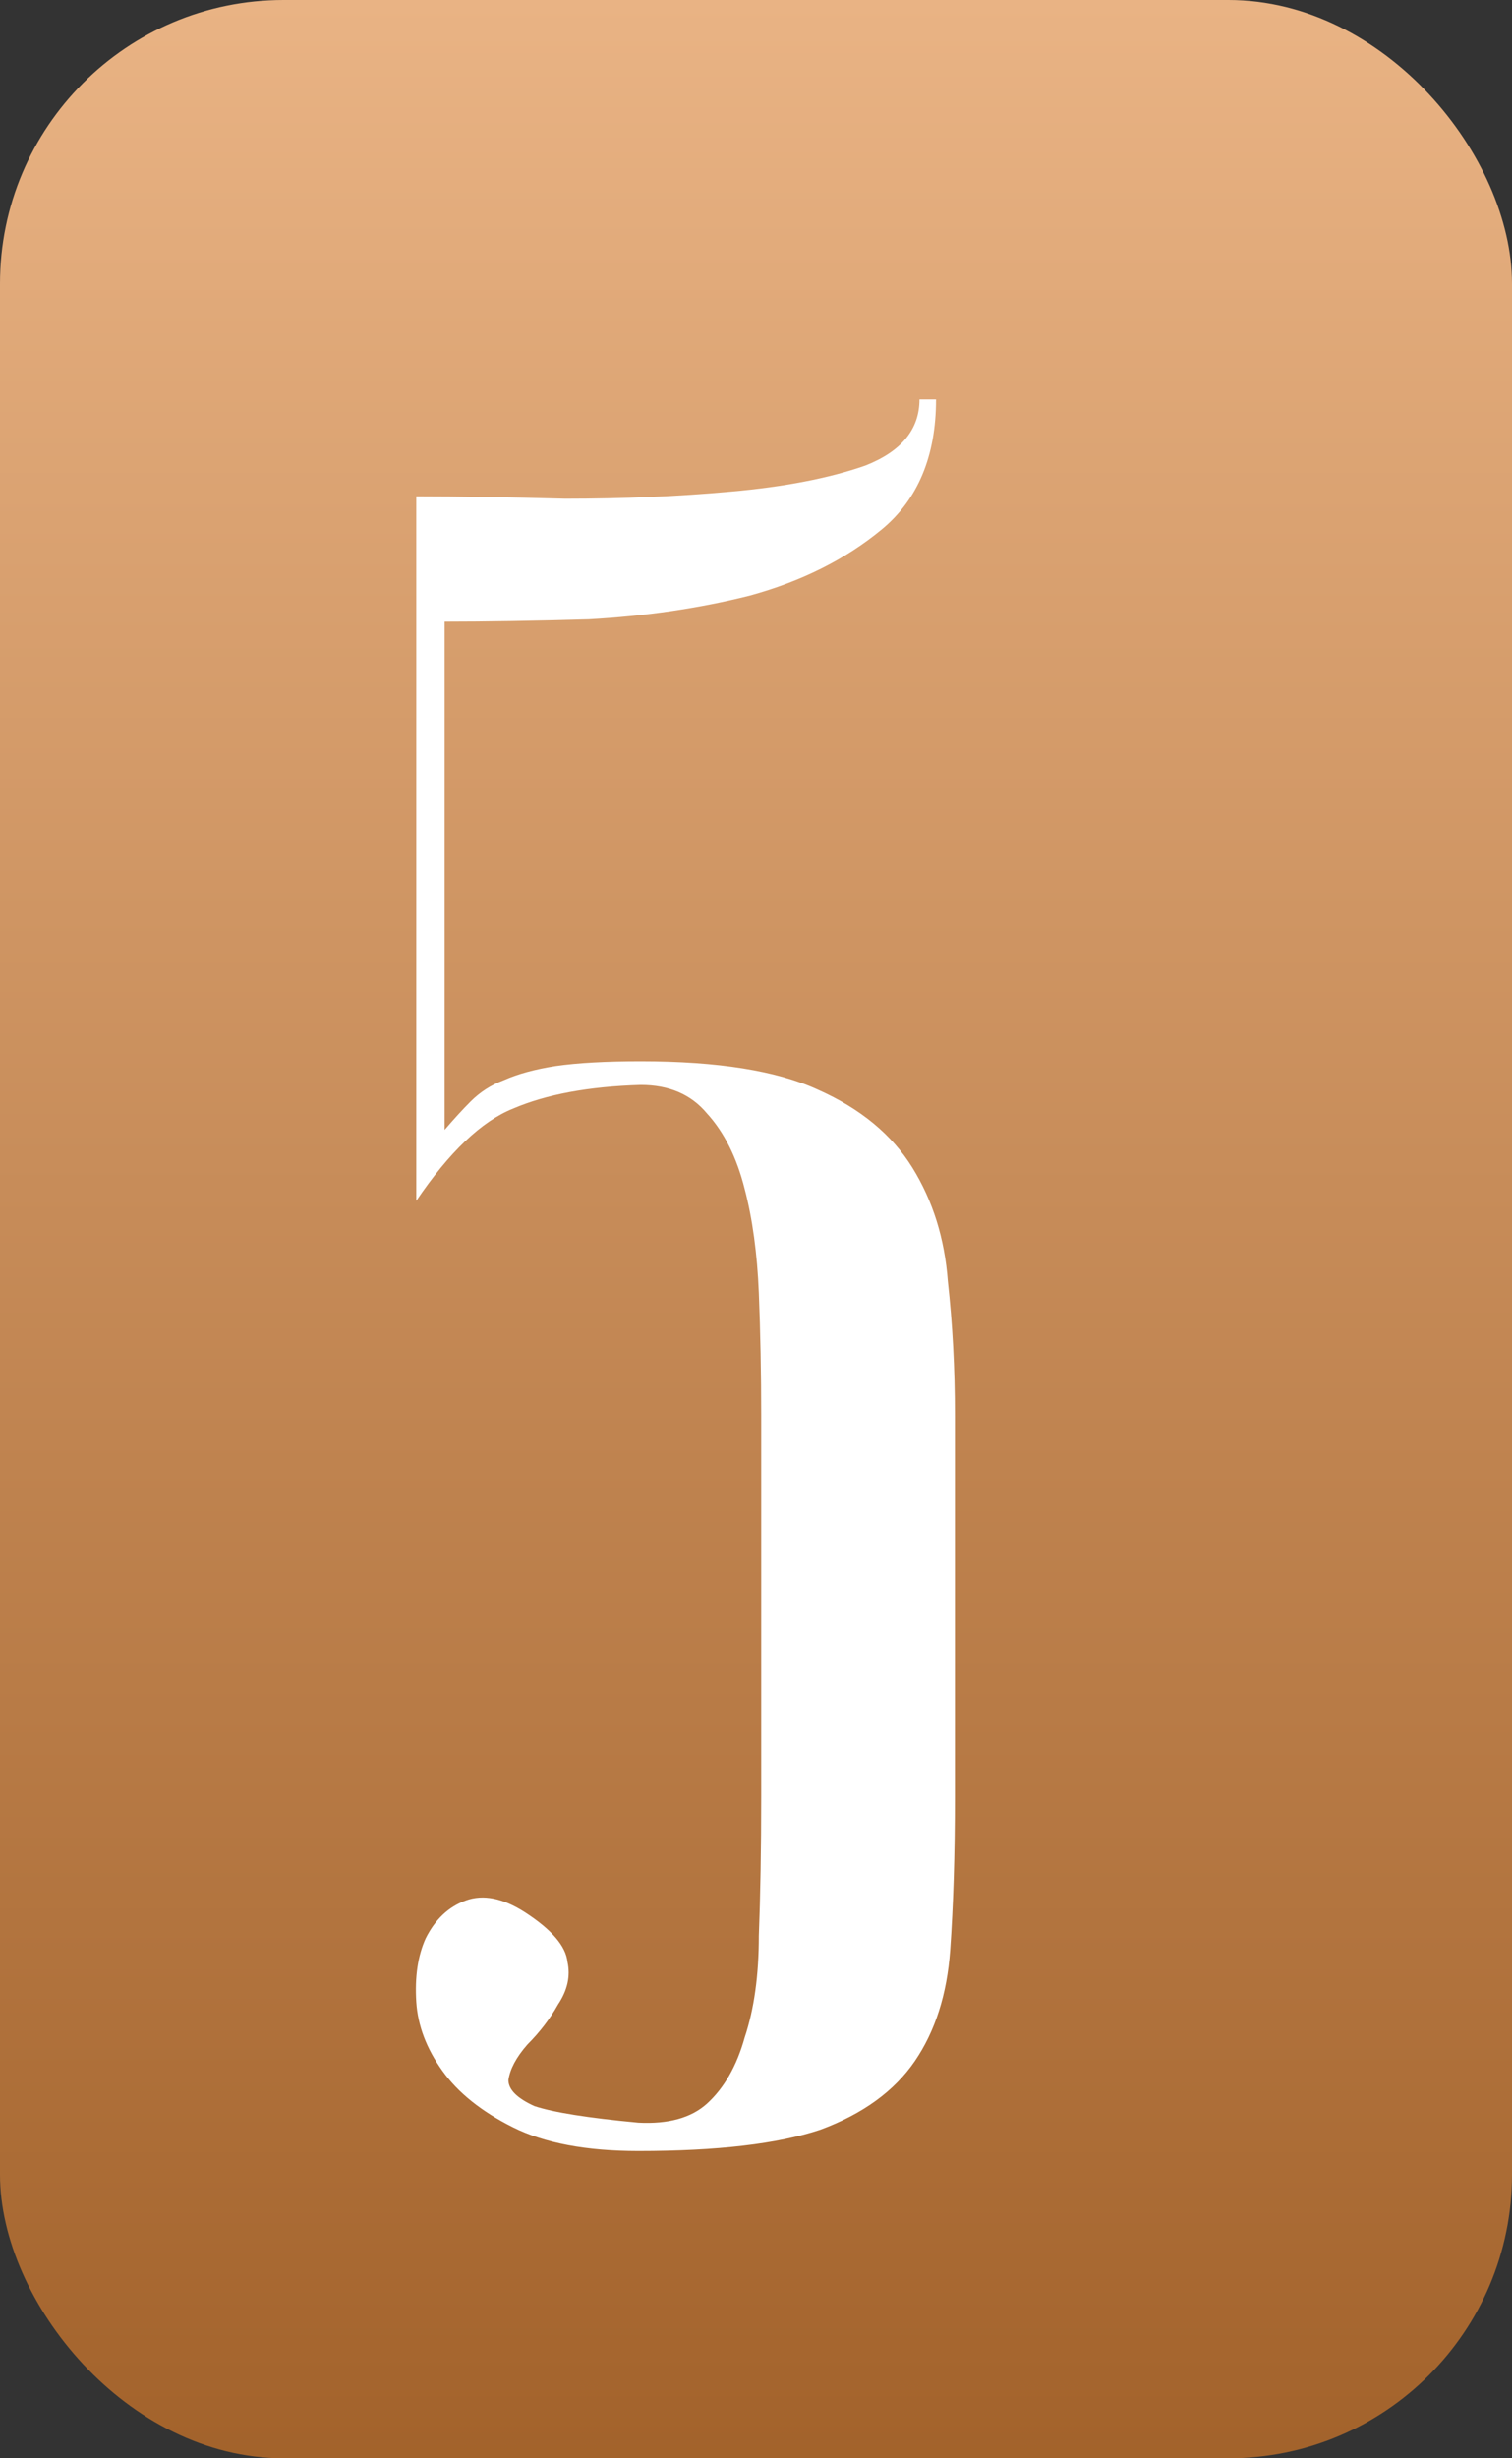
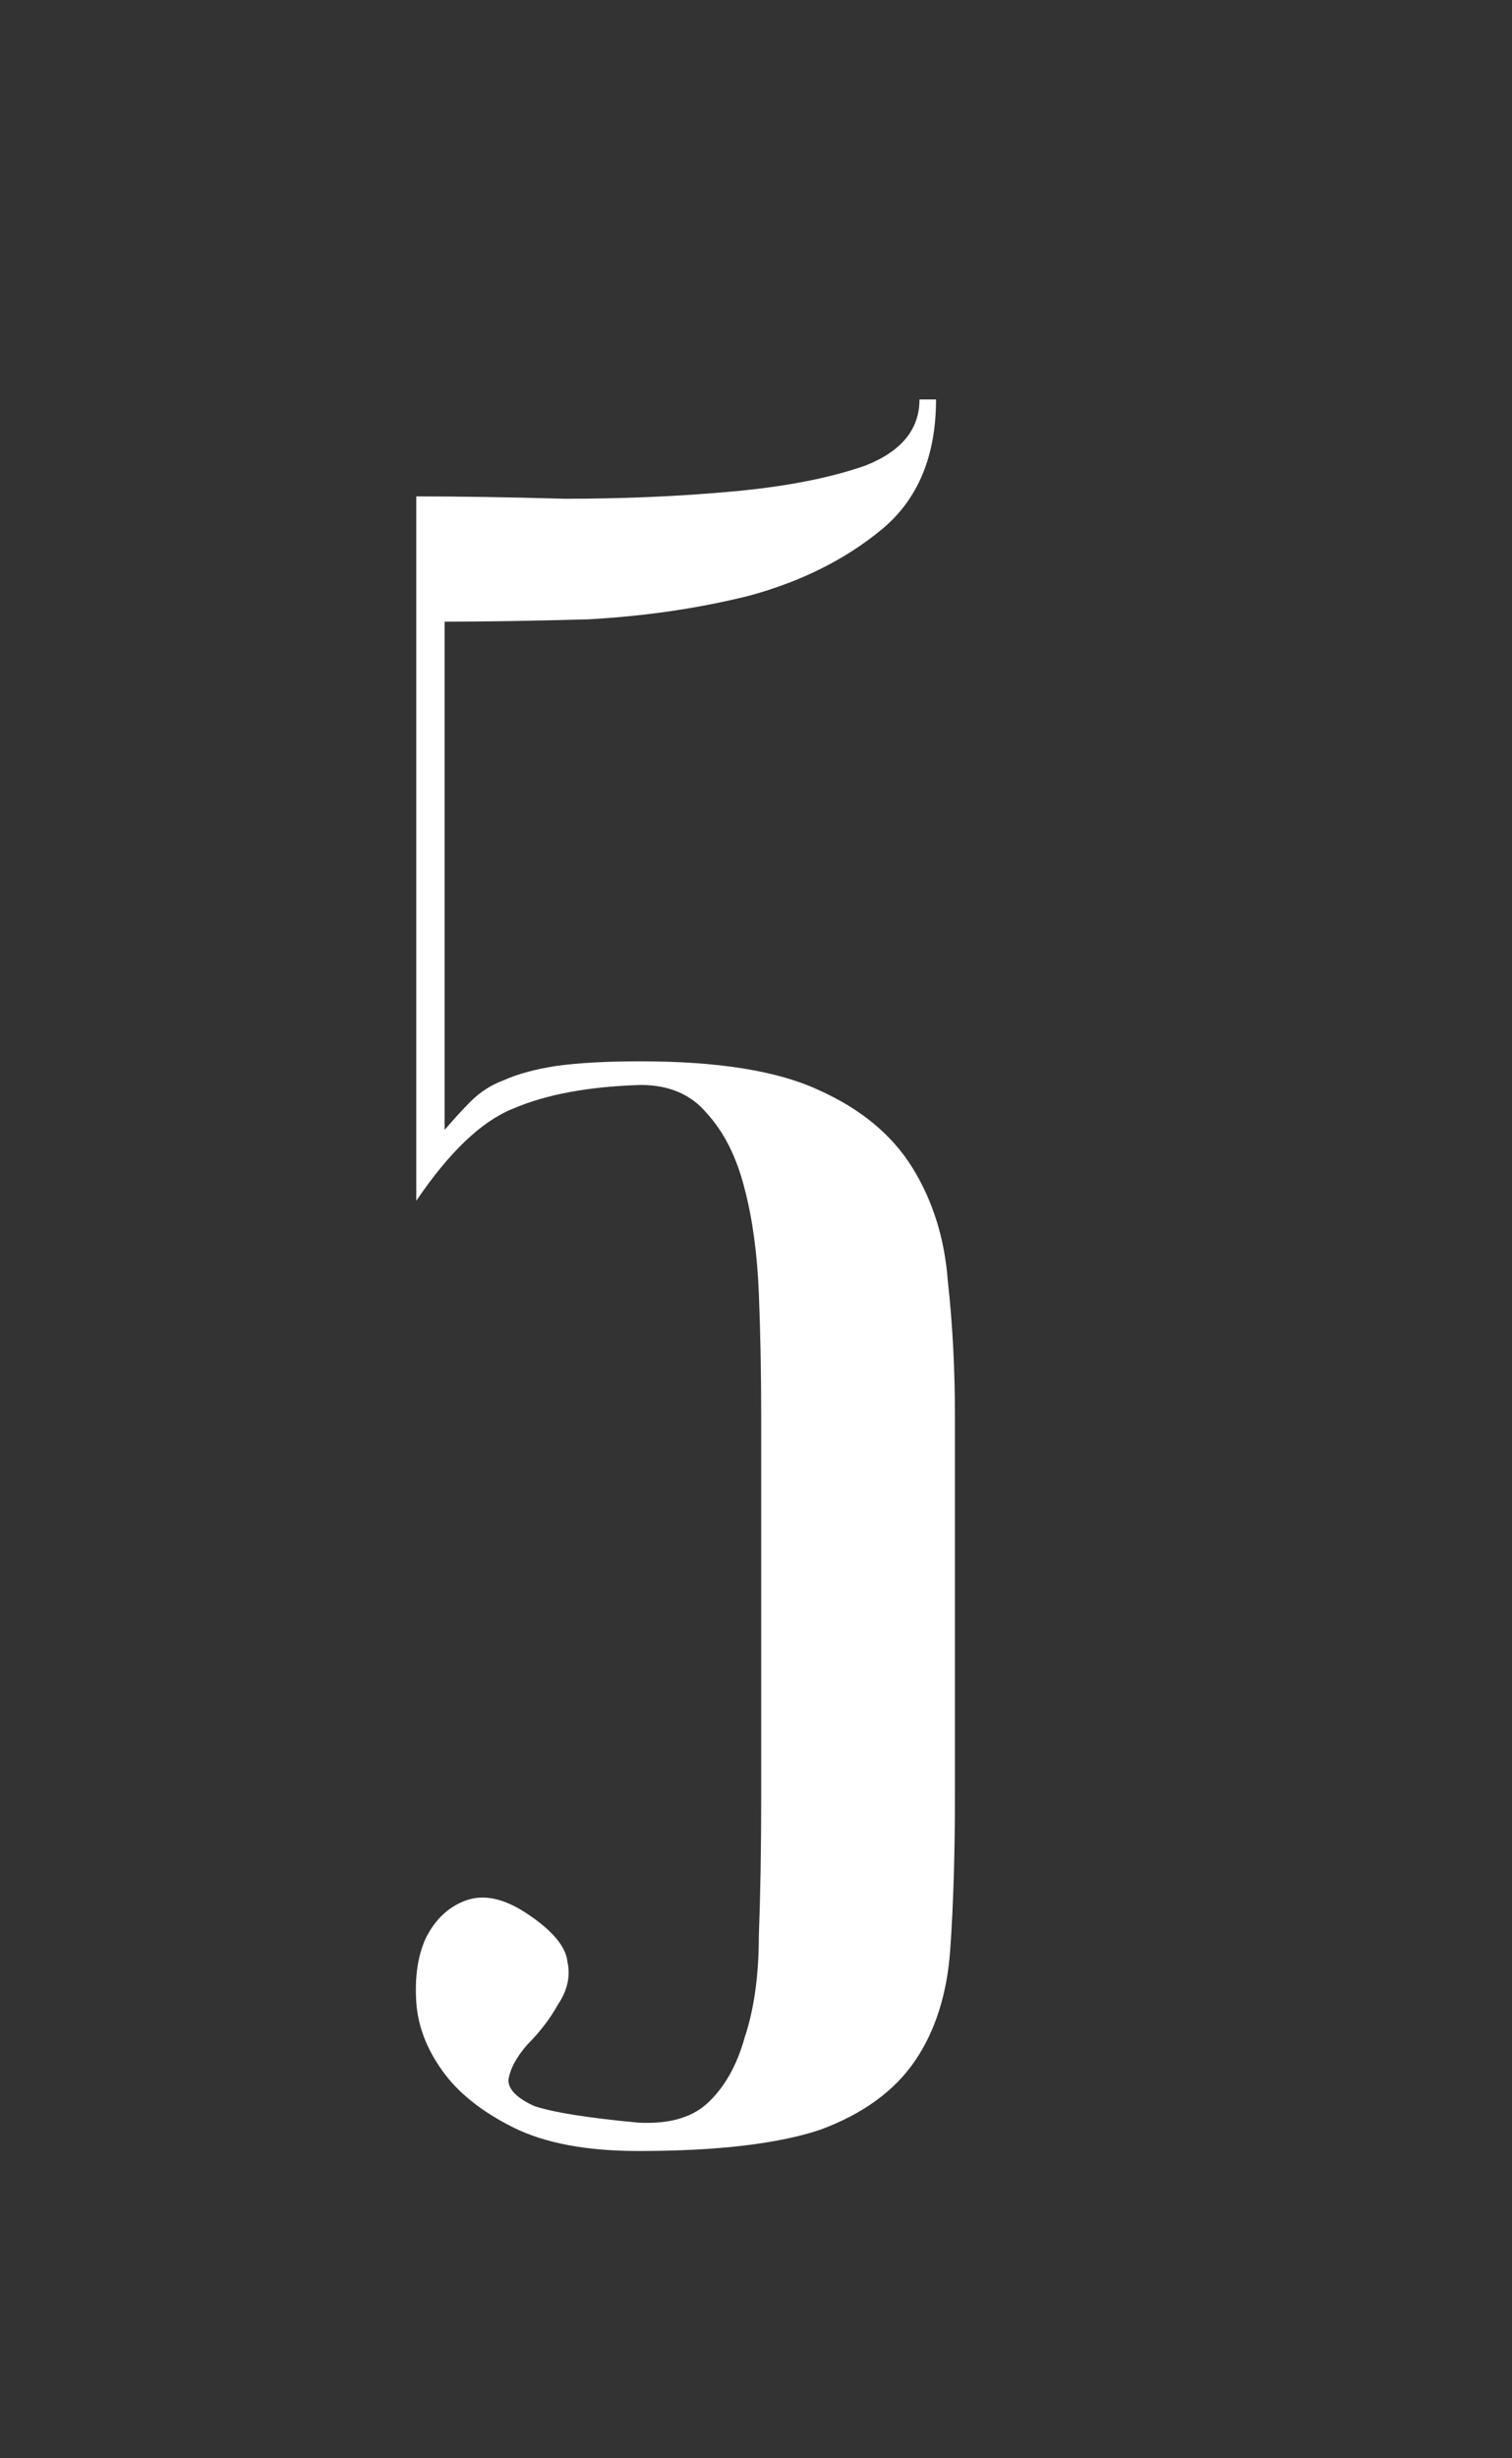
<svg xmlns="http://www.w3.org/2000/svg" width="32" height="52" viewBox="0 0 32 52" fill="none">
  <rect x="0" y="0" width="32" height="52" fill="#333333" stroke="none" />
-   <rect width="32" height="52" rx="6" fill="url(#paint0_linear_0_48)" />
  <path d="M8.81 10.5C9.71 10.5 10.76 10.517 11.96 10.55C13.193 10.55 14.36 10.5 15.46 10.4C16.593 10.3 17.543 10.117 18.31 9.85C19.076 9.55 19.46 9.083 19.46 8.45H19.81C19.81 9.65 19.426 10.567 18.66 11.2C17.893 11.833 16.96 12.3 15.86 12.6C14.793 12.867 13.66 13.033 12.46 13.1C11.293 13.133 10.276 13.15 9.41 13.15V23.9C9.61 23.667 9.793 23.467 9.96 23.3C10.16 23.1 10.393 22.95 10.66 22.85C10.96 22.717 11.326 22.617 11.76 22.55C12.226 22.483 12.826 22.45 13.56 22.45C15.193 22.45 16.443 22.65 17.31 23.05C18.21 23.45 18.876 24 19.31 24.7C19.743 25.4 19.993 26.2 20.06 27.1C20.16 28 20.21 28.95 20.21 29.95V38C20.21 39.233 20.176 40.317 20.11 41.25C20.043 42.183 19.793 42.967 19.36 43.6C18.926 44.233 18.26 44.717 17.36 45.05C16.46 45.35 15.176 45.5 13.51 45.5C12.41 45.5 11.526 45.333 10.86 45C10.193 44.667 9.693 44.267 9.36 43.8C9.026 43.333 8.843 42.85 8.81 42.35C8.776 41.817 8.843 41.367 9.01 41C9.21 40.6 9.493 40.333 9.86 40.2C10.226 40.067 10.643 40.15 11.11 40.45C11.676 40.817 11.976 41.167 12.01 41.5C12.076 41.8 12.01 42.1 11.81 42.4C11.643 42.7 11.426 42.983 11.16 43.25C10.926 43.517 10.793 43.767 10.76 44C10.76 44.2 10.943 44.383 11.31 44.55C11.71 44.683 12.443 44.8 13.51 44.9C14.143 44.933 14.626 44.8 14.96 44.5C15.326 44.167 15.593 43.7 15.76 43.1C15.96 42.5 16.06 41.783 16.06 40.95C16.093 40.083 16.11 39.1 16.11 38V29.95C16.11 29.05 16.093 28.183 16.06 27.35C16.026 26.517 15.926 25.783 15.76 25.15C15.593 24.483 15.326 23.95 14.96 23.55C14.626 23.15 14.16 22.95 13.56 22.95C12.46 22.983 11.56 23.15 10.86 23.45C10.193 23.717 9.51 24.367 8.81 25.4V10.5Z" fill="white" />
  <defs>
    <linearGradient id="paint0_linear_0_48" x1="15.966" y1="-7.02639e-07" x2="15.966" y2="55.534" gradientUnits="userSpaceOnUse">
      <stop stop-color="#E9B384" />
      <stop offset="1" stop-color="#9E5D25" />
    </linearGradient>
  </defs>
</svg>